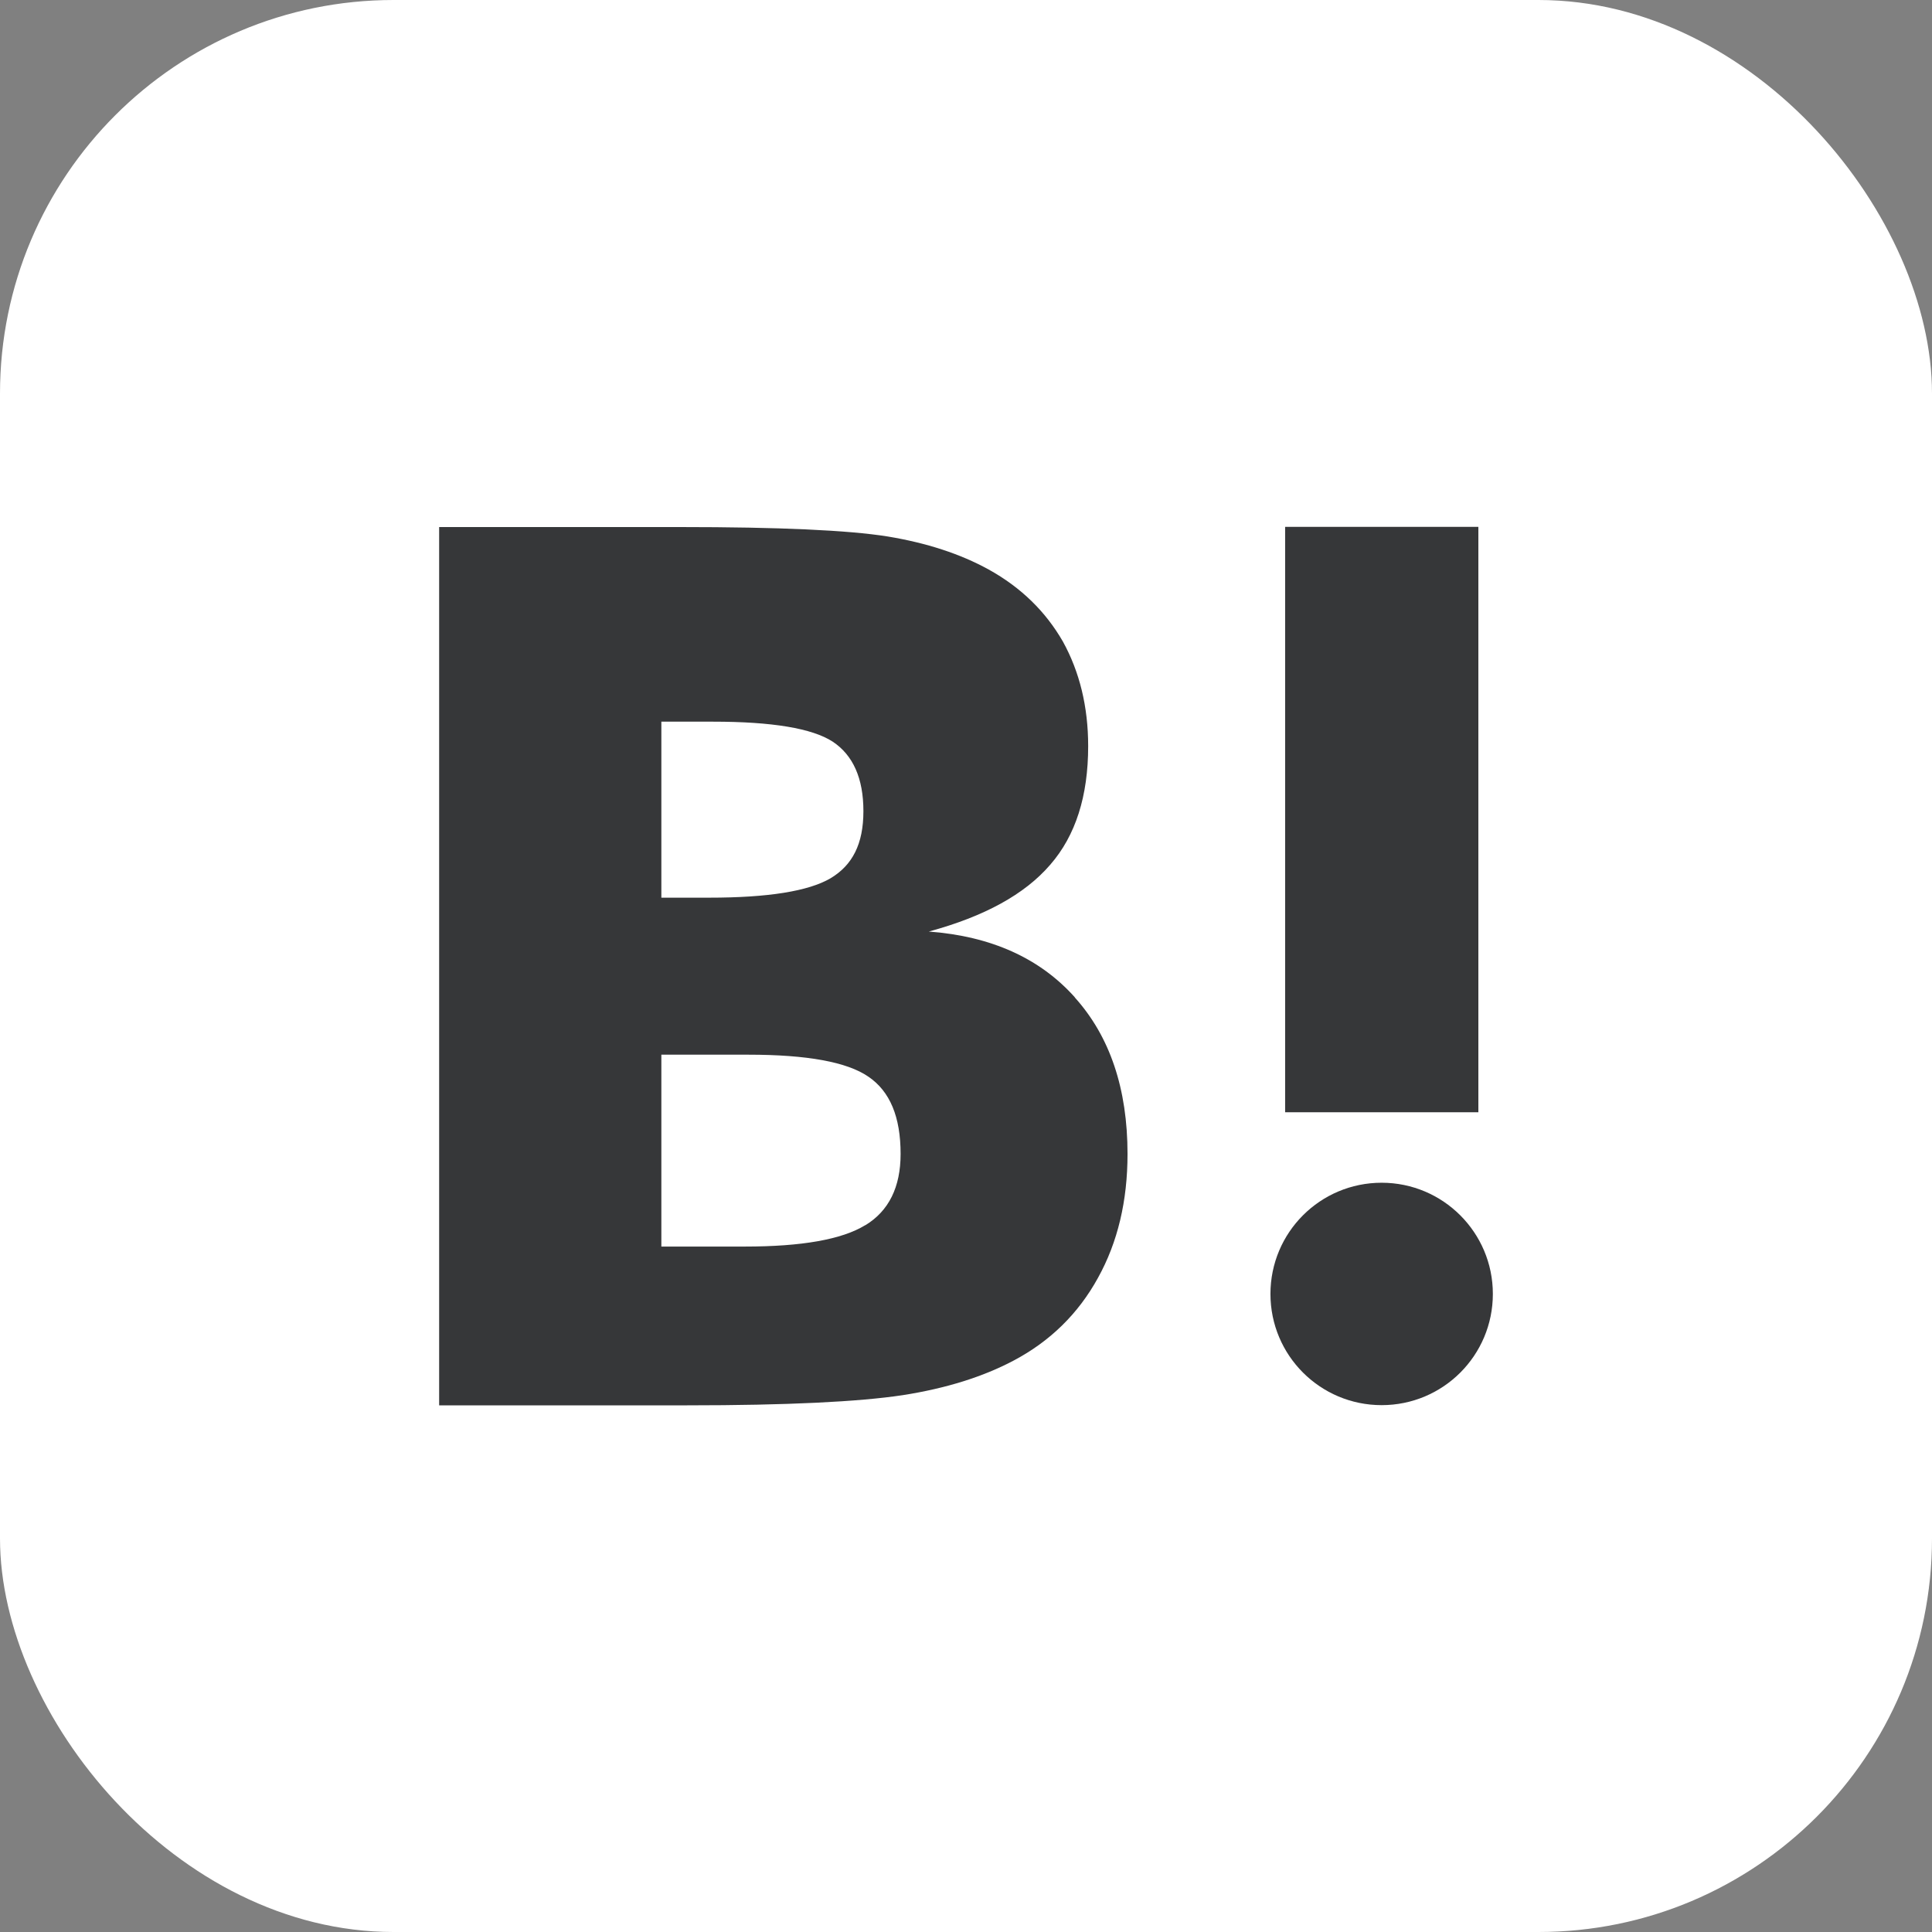
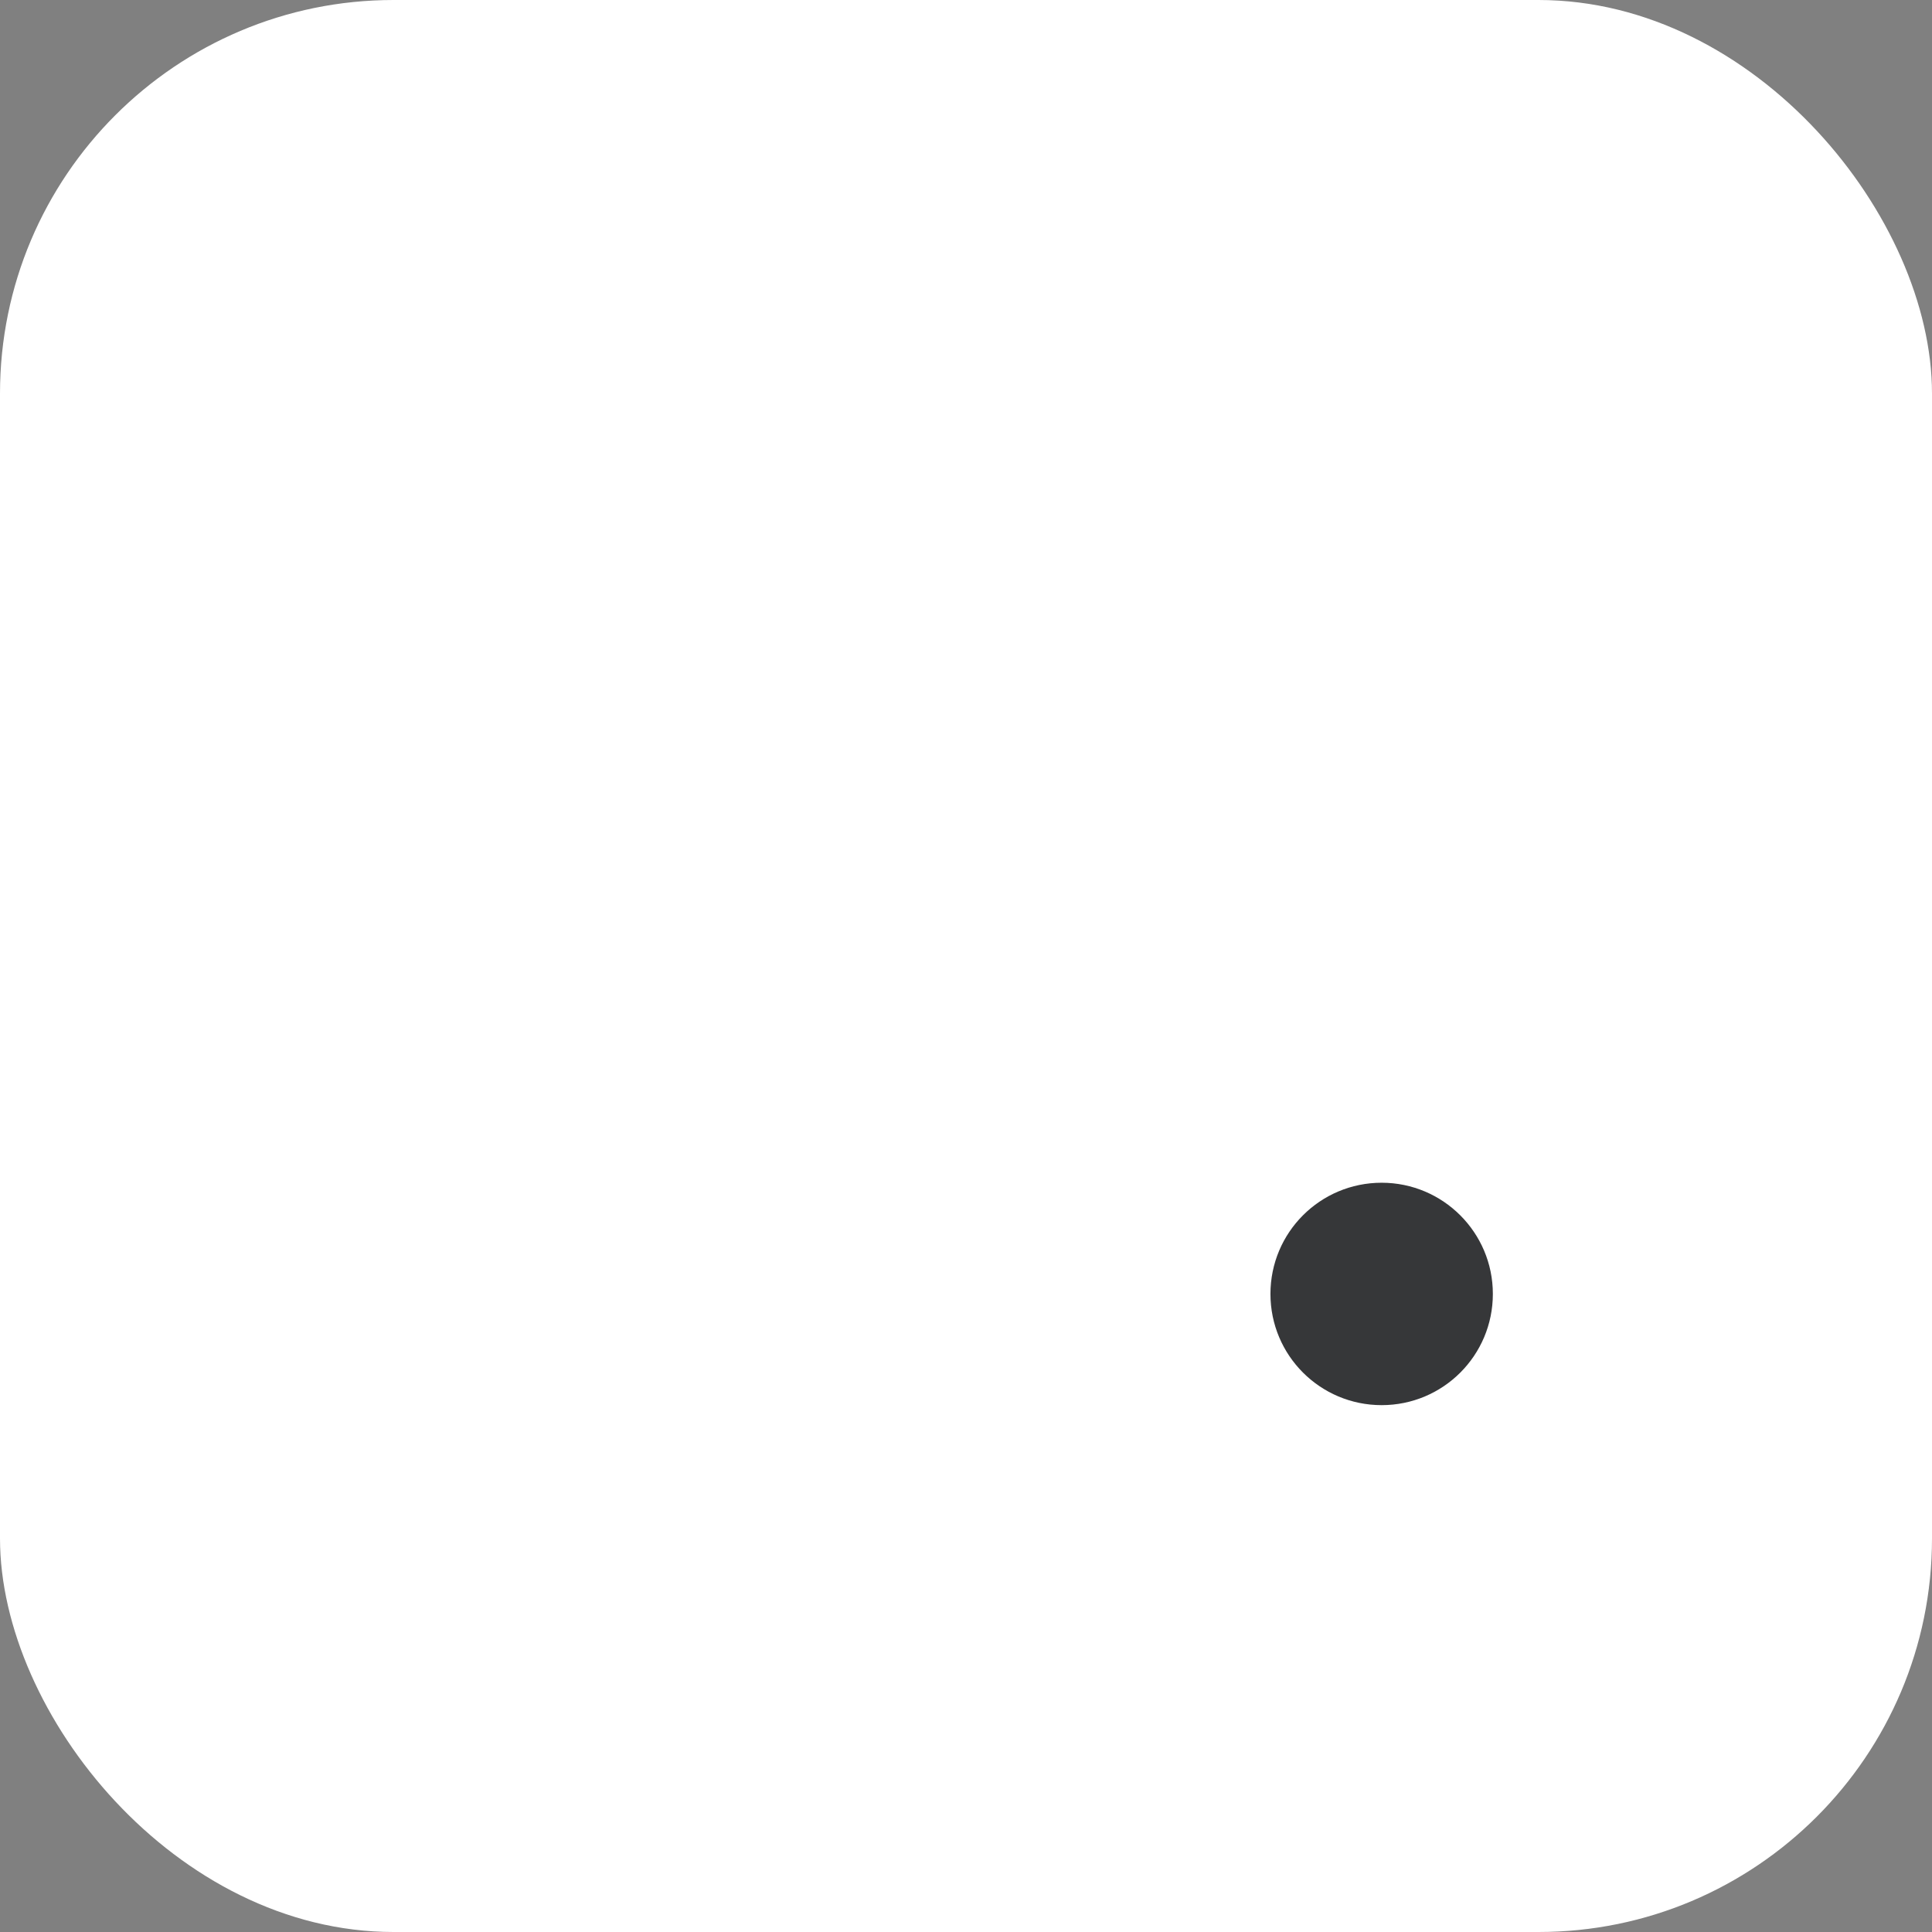
<svg xmlns="http://www.w3.org/2000/svg" id="Calque_1" data-name="Calque 1" viewBox="0 0 98.68 98.68">
  <rect x="0" y="0" width="98.68" height="98.68" fill="#808080" stroke="none" />
  <defs>
    <style>
      .cls-1 {
        fill: #fff;
      }

      .cls-2 {
        fill: #363739;
      }
    </style>
  </defs>
  <rect class="cls-1" width="98.68" height="98.68" rx="20.1" ry="20.1" />
  <g>
-     <path class="cls-2" d="M54.9,50.94c-1.79-2-4.27-3.12-7.46-3.36,2.84-.77,4.9-1.9,6.2-3.41,1.3-1.49,1.94-3.51,1.94-6.06,0-2.02-.44-3.8-1.29-5.34-.88-1.53-2.13-2.76-3.79-3.68-1.45-.8-3.17-1.36-5.17-1.69-2.01-.32-5.54-.48-10.6-.48h-12.3v44.86h12.67c5.09,0,8.76-.18,11.01-.52,2.24-.35,4.12-.95,5.65-1.76,1.88-.99,3.32-2.41,4.32-4.23,1.01-1.82,1.51-3.93,1.51-6.33,0-3.33-.9-6-2.69-7.99Zm-21.12-14.08h2.63c3.03,0,5.07,.34,6.12,1.02,1.04,.69,1.57,1.87,1.57,3.55s-.56,2.76-1.68,3.43c-1.13,.66-3.19,.99-6.2,.99h-2.44v-9Zm10.41,25.72c-1.19,.73-3.25,1.09-6.14,1.09h-4.27v-9.8h4.46c2.97,0,5.02,.37,6.11,1.12,1.11,.75,1.65,2.06,1.65,3.95,0,1.69-.6,2.91-1.8,3.64Z" />
    <path class="cls-2" d="M70.57,60.41c-3.14,0-5.68,2.54-5.68,5.68s2.54,5.68,5.68,5.68,5.68-2.54,5.68-5.68-2.55-5.68-5.68-5.68Z" />
-     <rect class="cls-2" x="65.64" y="26.91" width="9.87" height="29.9" />
  </g>
</svg>